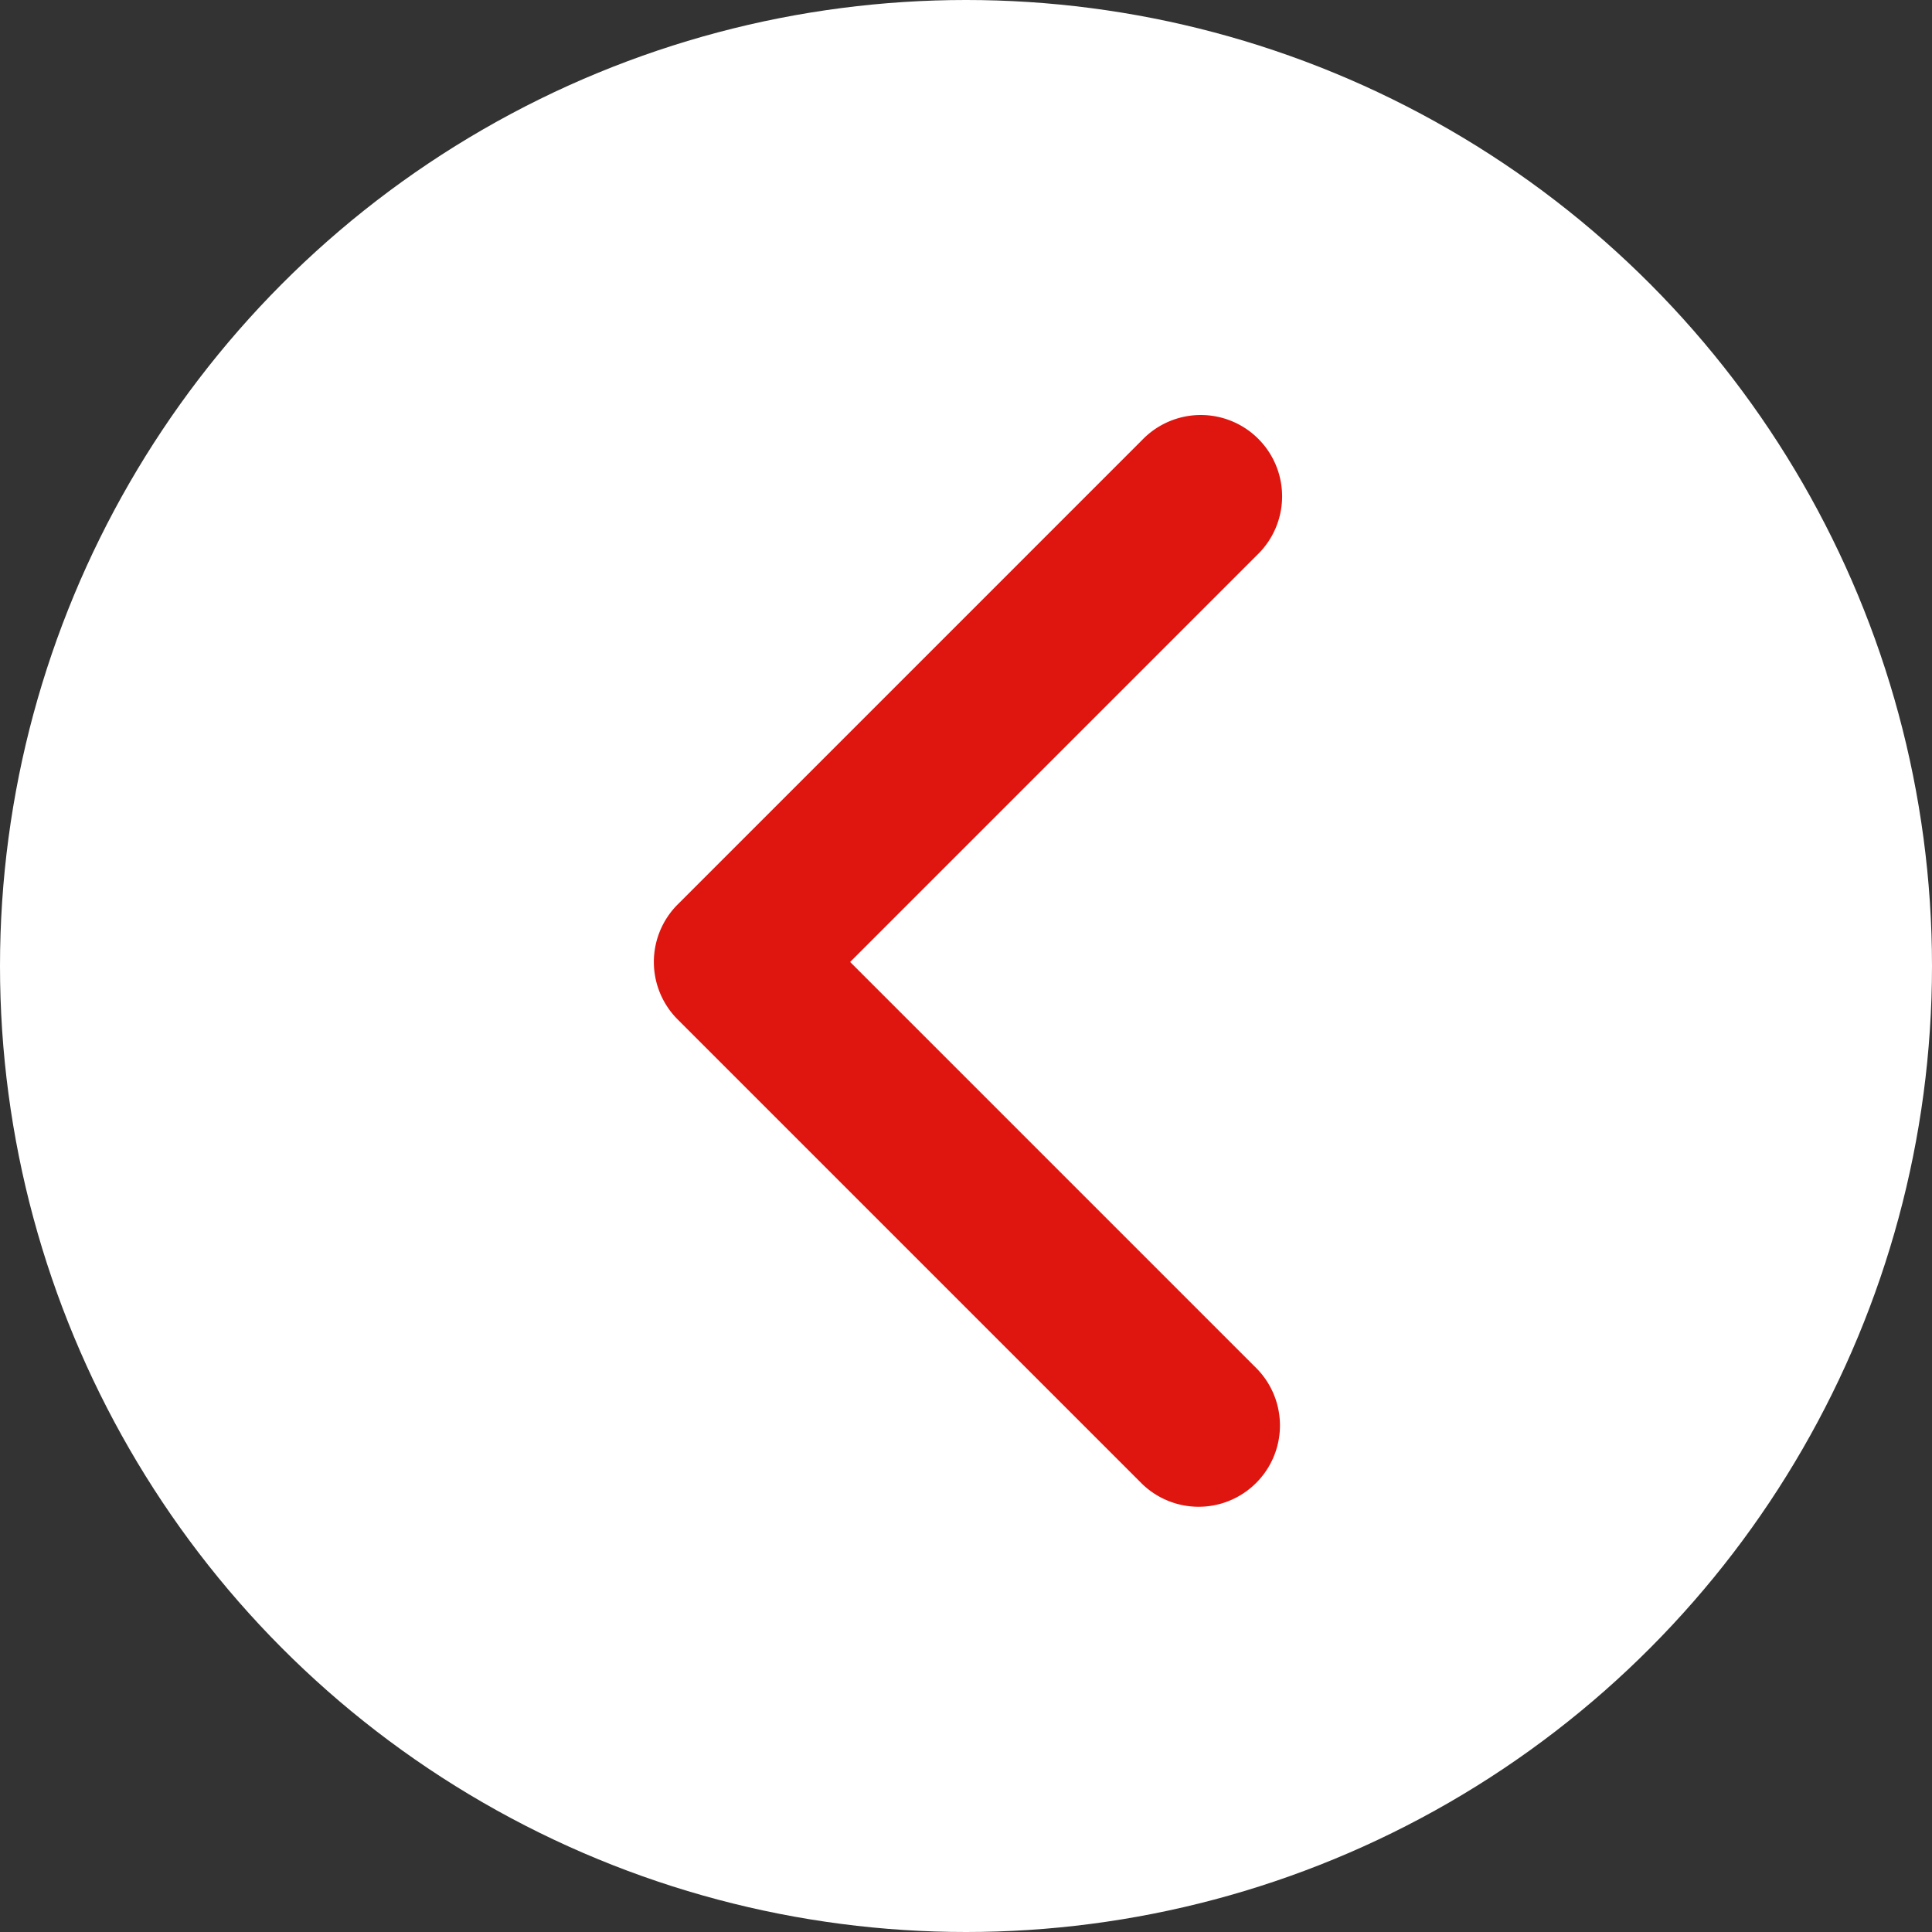
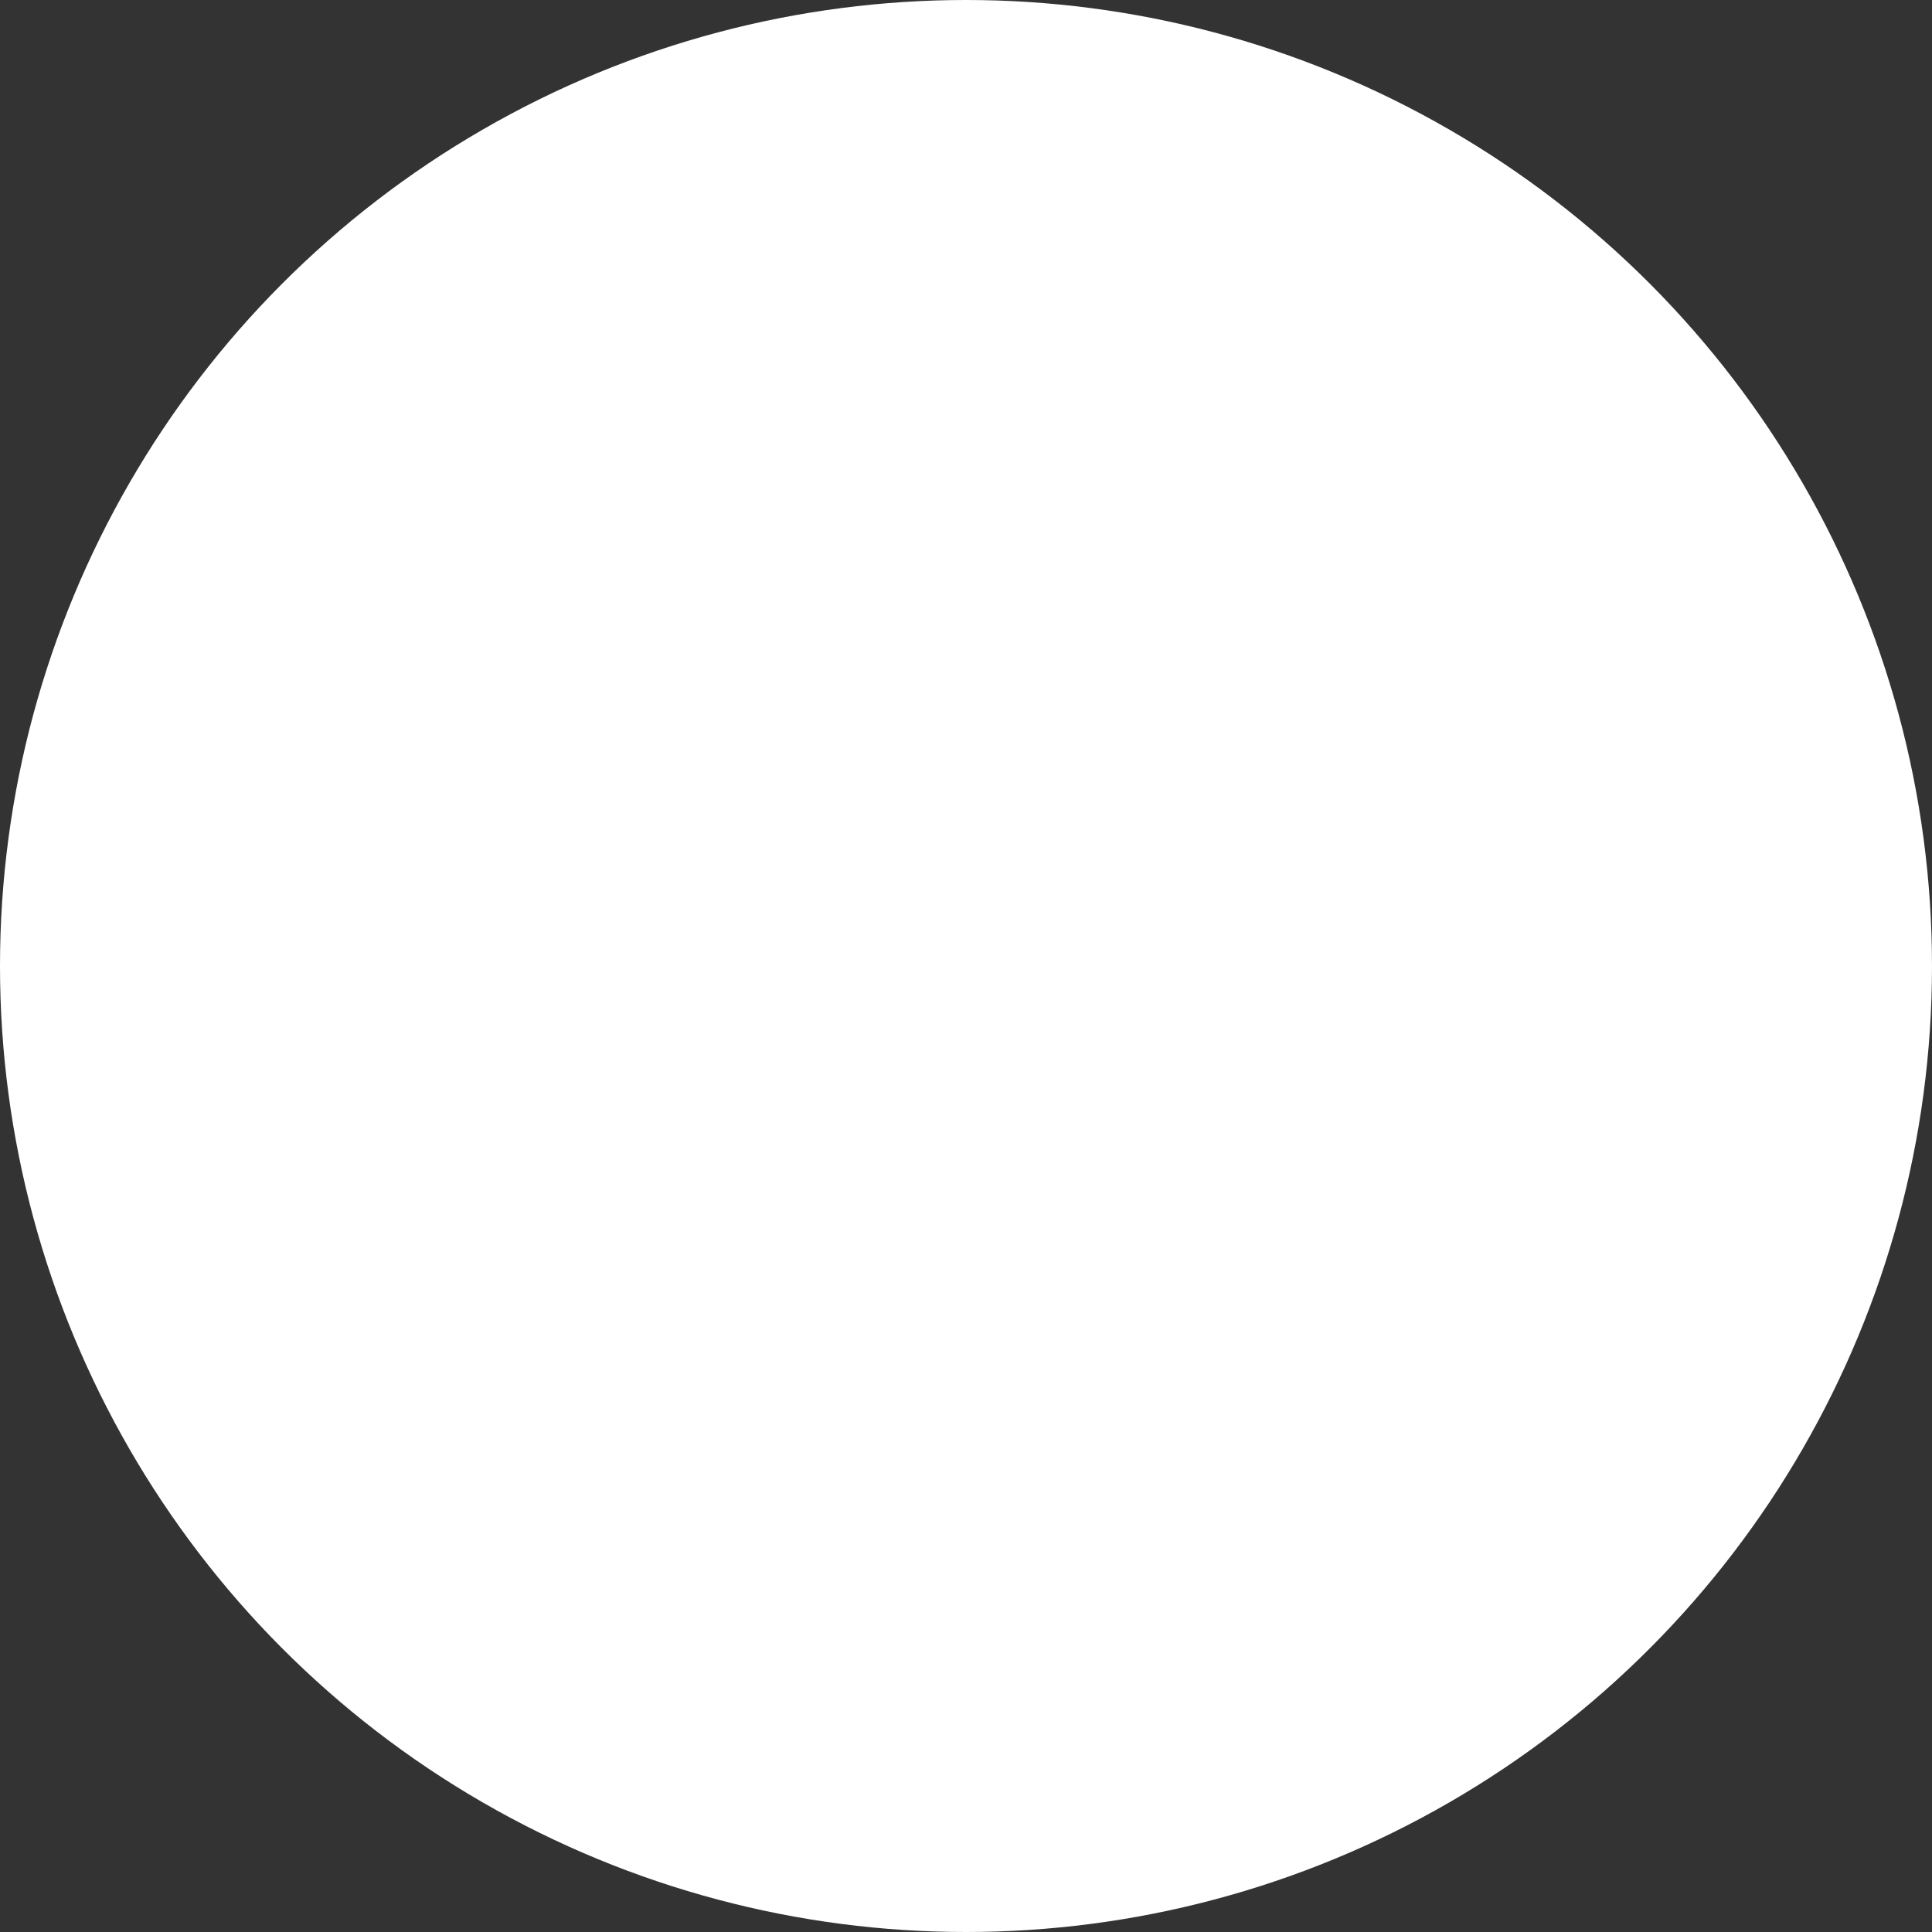
<svg xmlns="http://www.w3.org/2000/svg" width="33" height="33" viewBox="0 0 33 33">
  <rect x="0" y="0" width="33" height="33" fill="#333333" stroke="none" />
  <defs>
    <style>
      .cls-1 {
        fill: #fff;
      }

      .cls-2 {
        fill: #de160f;
      }
    </style>
  </defs>
  <g id="Left_Arrow" data-name="Left Arrow" transform="translate(-134 -792)">
    <circle id="Ellipse_2" data-name="Ellipse 2" class="cls-1" cx="16.5" cy="16.5" r="16.5" transform="translate(167 825) rotate(-180)" />
    <g id="Page-1" transform="translate(155.881 817.755) rotate(-180)">
      <g id="Group" transform="translate(0 0)">
-         <path id="Path" class="cls-2" d="M18.756,15.256l-7.935,7.935a1.389,1.389,0,1,1-1.964-1.964l6.953-6.953L8.857,7.321a1.389,1.389,0,0,1,1.964-1.964l7.935,7.935a1.389,1.389,0,0,1,0,1.964Z" transform="translate(-8.45 -4.95)" />
-       </g>
+         </g>
    </g>
  </g>
</svg>